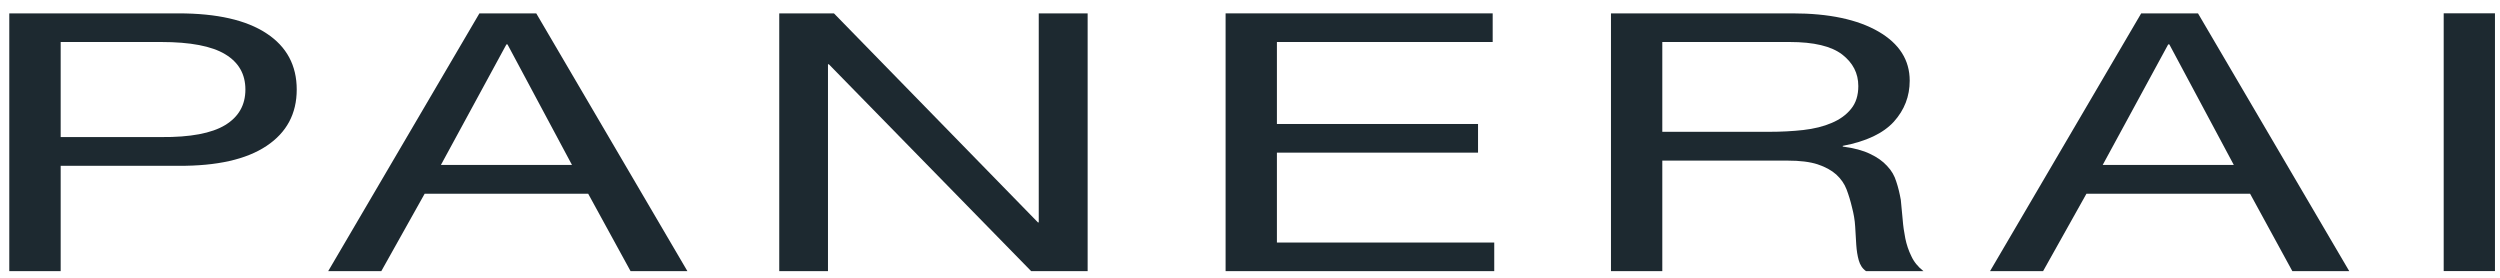
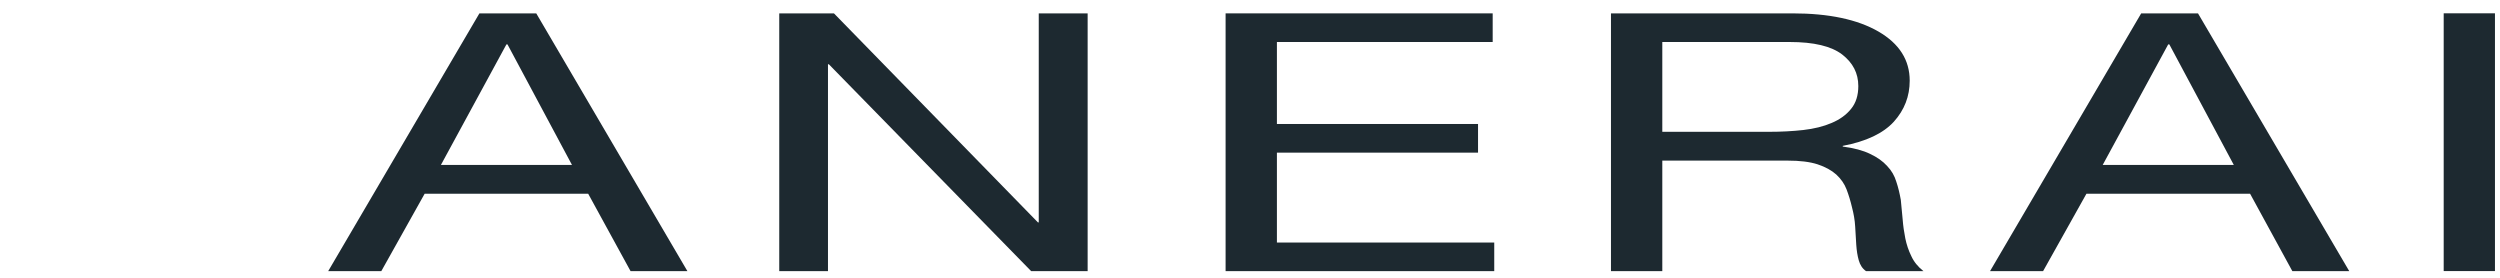
<svg xmlns="http://www.w3.org/2000/svg" width="126px" height="14px" viewBox="0 0 126 14" version="1.1">
  <title>panerai</title>
  <desc>Created with Sketch.</desc>
  <defs />
  <g id="Symbols" stroke="none" stroke-width="1" fill="none" fill-rule="evenodd">
    <g id="Elemente/marken" transform="translate(-819, -787)" fill="#1D2930">
      <g id="MARKEN">
        <g id="marken" transform="translate(0, 601)">
          <g id="panerai" transform="translate(819, 186)">
-             <path d="M0.468,0.674 L8.994,0.674 C10.936,0.674 12.415,1.01 13.435,1.685 C14.452,2.353 14.955,3.301 14.955,4.513 C14.955,5.727 14.452,6.676 13.435,7.354 C12.415,8.035 10.936,8.368 9,8.357 L3.058,8.357 L3.058,13.665 L0.468,13.665 L0.468,0.674 Z M3.058,6.908 L8.127,6.908 C9.59,6.922 10.668,6.717 11.348,6.304 C12.027,5.891 12.368,5.295 12.368,4.513 C12.368,3.733 12.027,3.14 11.348,2.733 C10.668,2.322 9.59,2.117 8.127,2.117 L3.058,2.117 L3.058,6.908 Z" id="Fill-125" />
            <path d="M24.162,0.674 L27.027,0.674 L34.645,13.665 L31.78,13.665 L29.644,9.763 L21.403,9.763 L19.218,13.665 L16.541,13.665 L24.162,0.674 Z M22.223,8.311 L28.827,8.311 L25.578,2.238 L25.523,2.238 L22.223,8.311 Z" id="Fill-126" />
            <polygon id="Fill-127" points="39.274 0.674 42.031 0.674 52.312 11.209 52.353 11.209 52.353 0.674 54.817 0.674 54.817 13.665 51.97 13.665 41.774 3.239 41.73 3.239 41.73 13.665 39.274 13.665" />
            <polygon id="Fill-128" points="61.77 0.674 75.231 0.674 75.231 2.117 64.356 2.117 64.356 6.249 74.493 6.249 74.493 7.693 64.356 7.693 64.356 12.224 75.31 12.224 75.31 13.665 61.77 13.665" />
            <path d="M81.193,0.674 L90.343,0.674 C92.18,0.674 93.618,0.98 94.674,1.59 C95.724,2.199 96.249,3.025 96.249,4.067 C96.249,4.855 95.984,5.541 95.45,6.134 C94.912,6.722 94.053,7.13 92.875,7.351 L92.875,7.387 C93.438,7.46 93.897,7.583 94.253,7.756 C94.611,7.925 94.895,8.125 95.111,8.365 C95.336,8.598 95.486,8.863 95.574,9.158 C95.672,9.448 95.743,9.752 95.8,10.069 C95.833,10.383 95.861,10.709 95.893,11.048 C95.918,11.379 95.965,11.704 96.027,12.013 C96.09,12.322 96.189,12.623 96.331,12.91 C96.462,13.197 96.667,13.449 96.943,13.665 L94.048,13.665 C93.862,13.536 93.747,13.35 93.681,13.118 C93.616,12.888 93.575,12.628 93.556,12.344 C93.536,12.054 93.523,11.748 93.501,11.422 C93.484,11.092 93.424,10.769 93.34,10.446 C93.266,10.132 93.175,9.831 93.066,9.544 C92.957,9.257 92.779,9.011 92.549,8.797 C92.309,8.584 92,8.412 91.609,8.283 C91.218,8.155 90.712,8.095 90.099,8.095 L83.78,8.095 L83.78,13.665 L81.193,13.665 L81.193,0.674 Z M89.17,6.643 C89.774,6.643 90.343,6.613 90.884,6.553 C91.431,6.49 91.909,6.372 92.314,6.197 C92.722,6.025 93.05,5.792 93.293,5.489 C93.536,5.194 93.659,4.811 93.659,4.338 C93.659,3.69 93.386,3.165 92.845,2.746 C92.298,2.328 91.423,2.117 90.203,2.117 L83.78,2.117 L83.78,6.643 L89.17,6.643 Z" id="Fill-129" />
            <path d="M107.916,0.674 L110.779,0.674 L118.402,13.665 L115.534,13.665 L113.404,9.763 L105.157,9.763 L102.972,13.665 L100.298,13.665 L107.916,0.674 Z M105.977,8.311 L112.583,8.311 L109.335,2.238 L109.277,2.238 L105.977,8.311 Z" id="Fill-130" />
            <polygon id="Fill-131" points="123.162 13.662 125.746 13.662 125.746 0.671 123.162 0.671" />
          </g>
        </g>
      </g>
    </g>
  </g>
</svg>